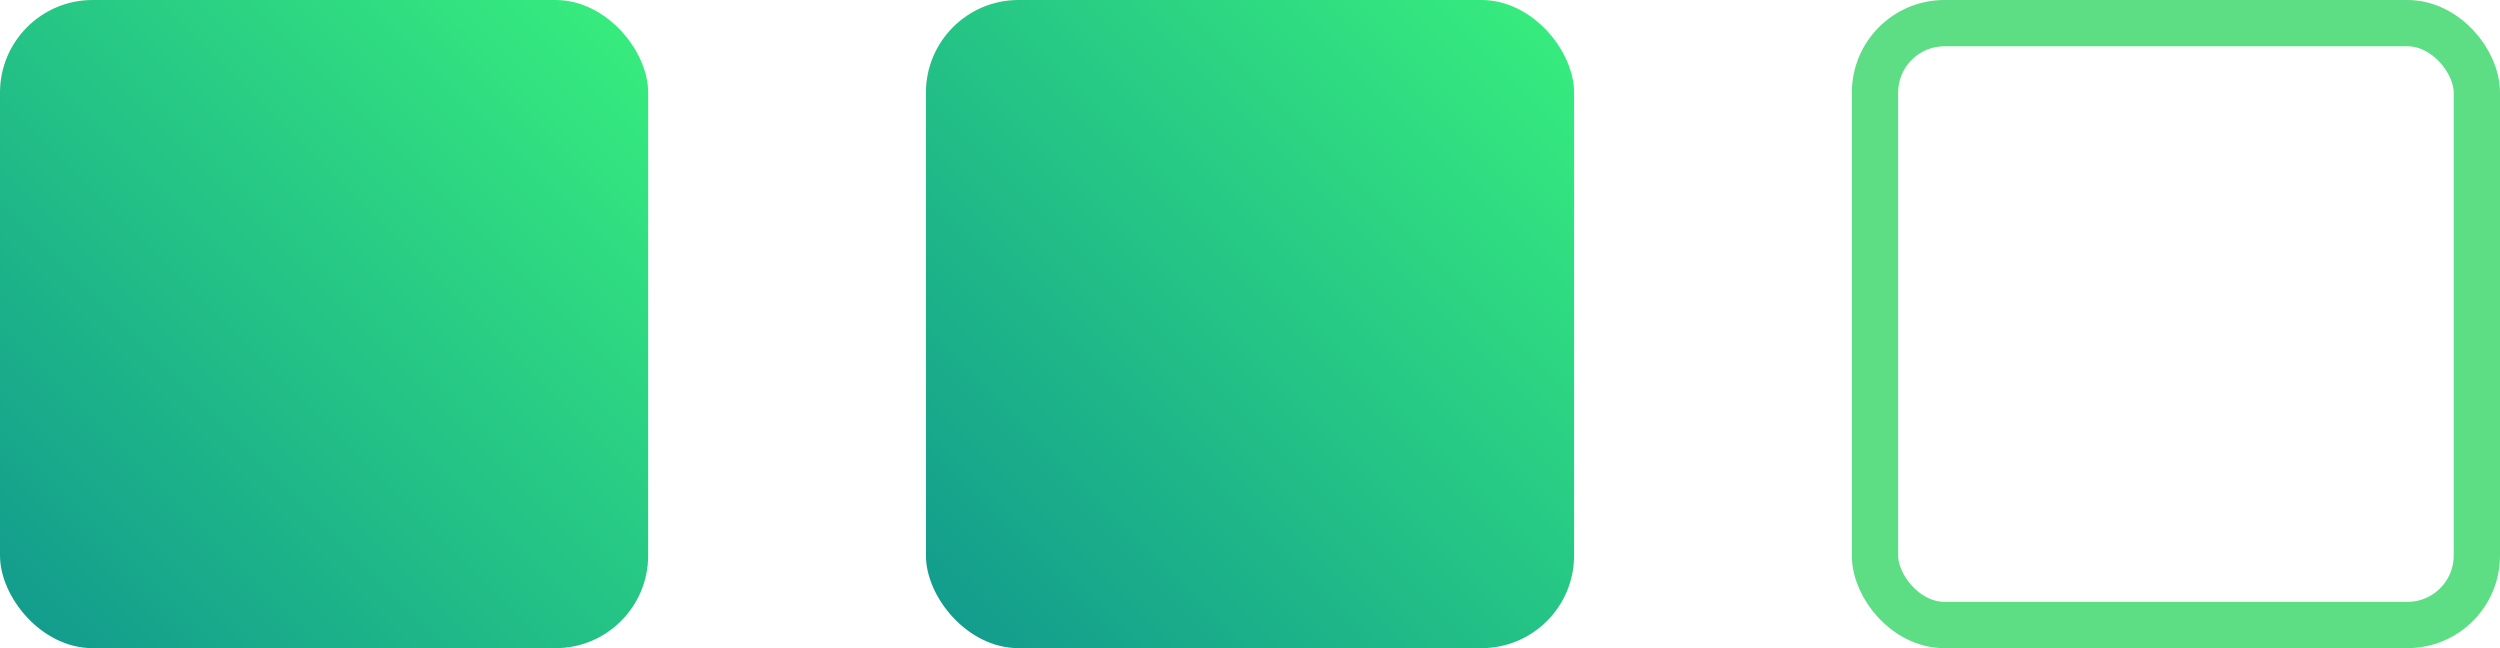
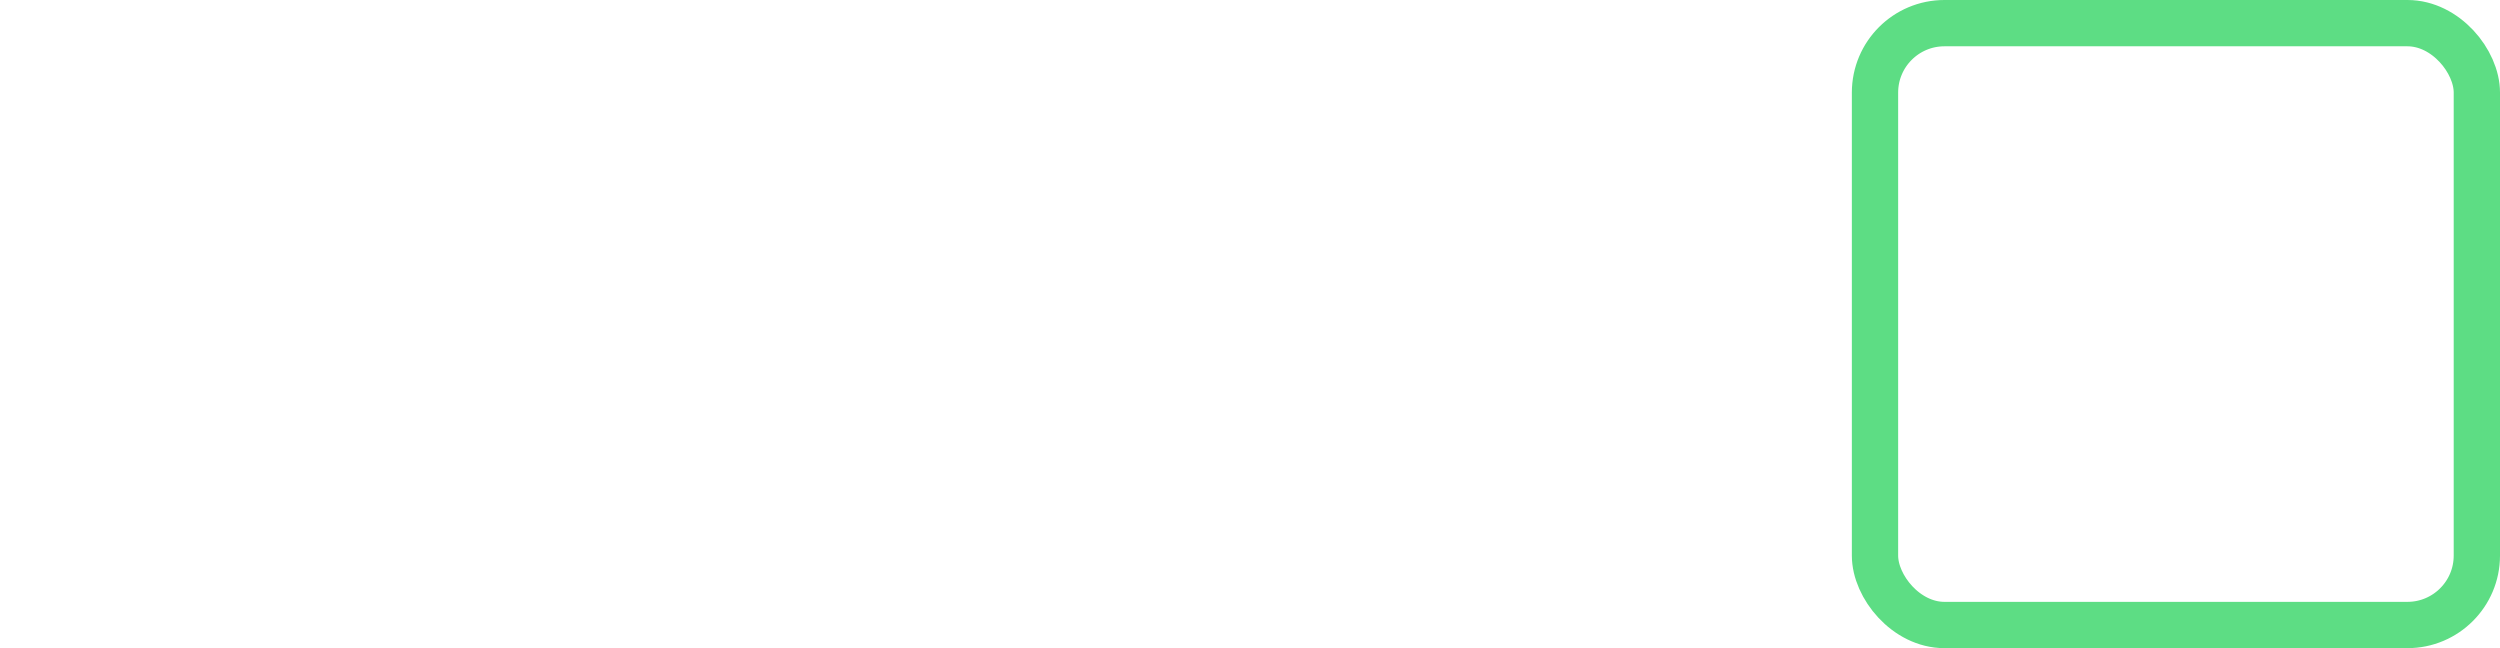
<svg xmlns="http://www.w3.org/2000/svg" width="54" height="14" viewBox="0 0 54 14" fill="none">
-   <rect width="14" height="14" rx="2" fill="url(#paint0_linear_1394_939)" />
-   <rect x="20" width="14" height="14" rx="2" fill="url(#paint1_linear_1394_939)" />
  <rect x="40.5" y="0.5" width="13" height="13" rx="1.5" stroke="#5DDD84" />
  <defs>
    <linearGradient id="paint0_linear_1394_939" x1="0" y1="14" x2="14" y2="0" gradientUnits="userSpaceOnUse">
      <stop stop-color="#11998E" />
      <stop offset="1" stop-color="#38EF7D" />
    </linearGradient>
    <linearGradient id="paint1_linear_1394_939" x1="20" y1="14" x2="34" y2="0" gradientUnits="userSpaceOnUse">
      <stop stop-color="#11998E" />
      <stop offset="1" stop-color="#38EF7D" />
    </linearGradient>
  </defs>
</svg>